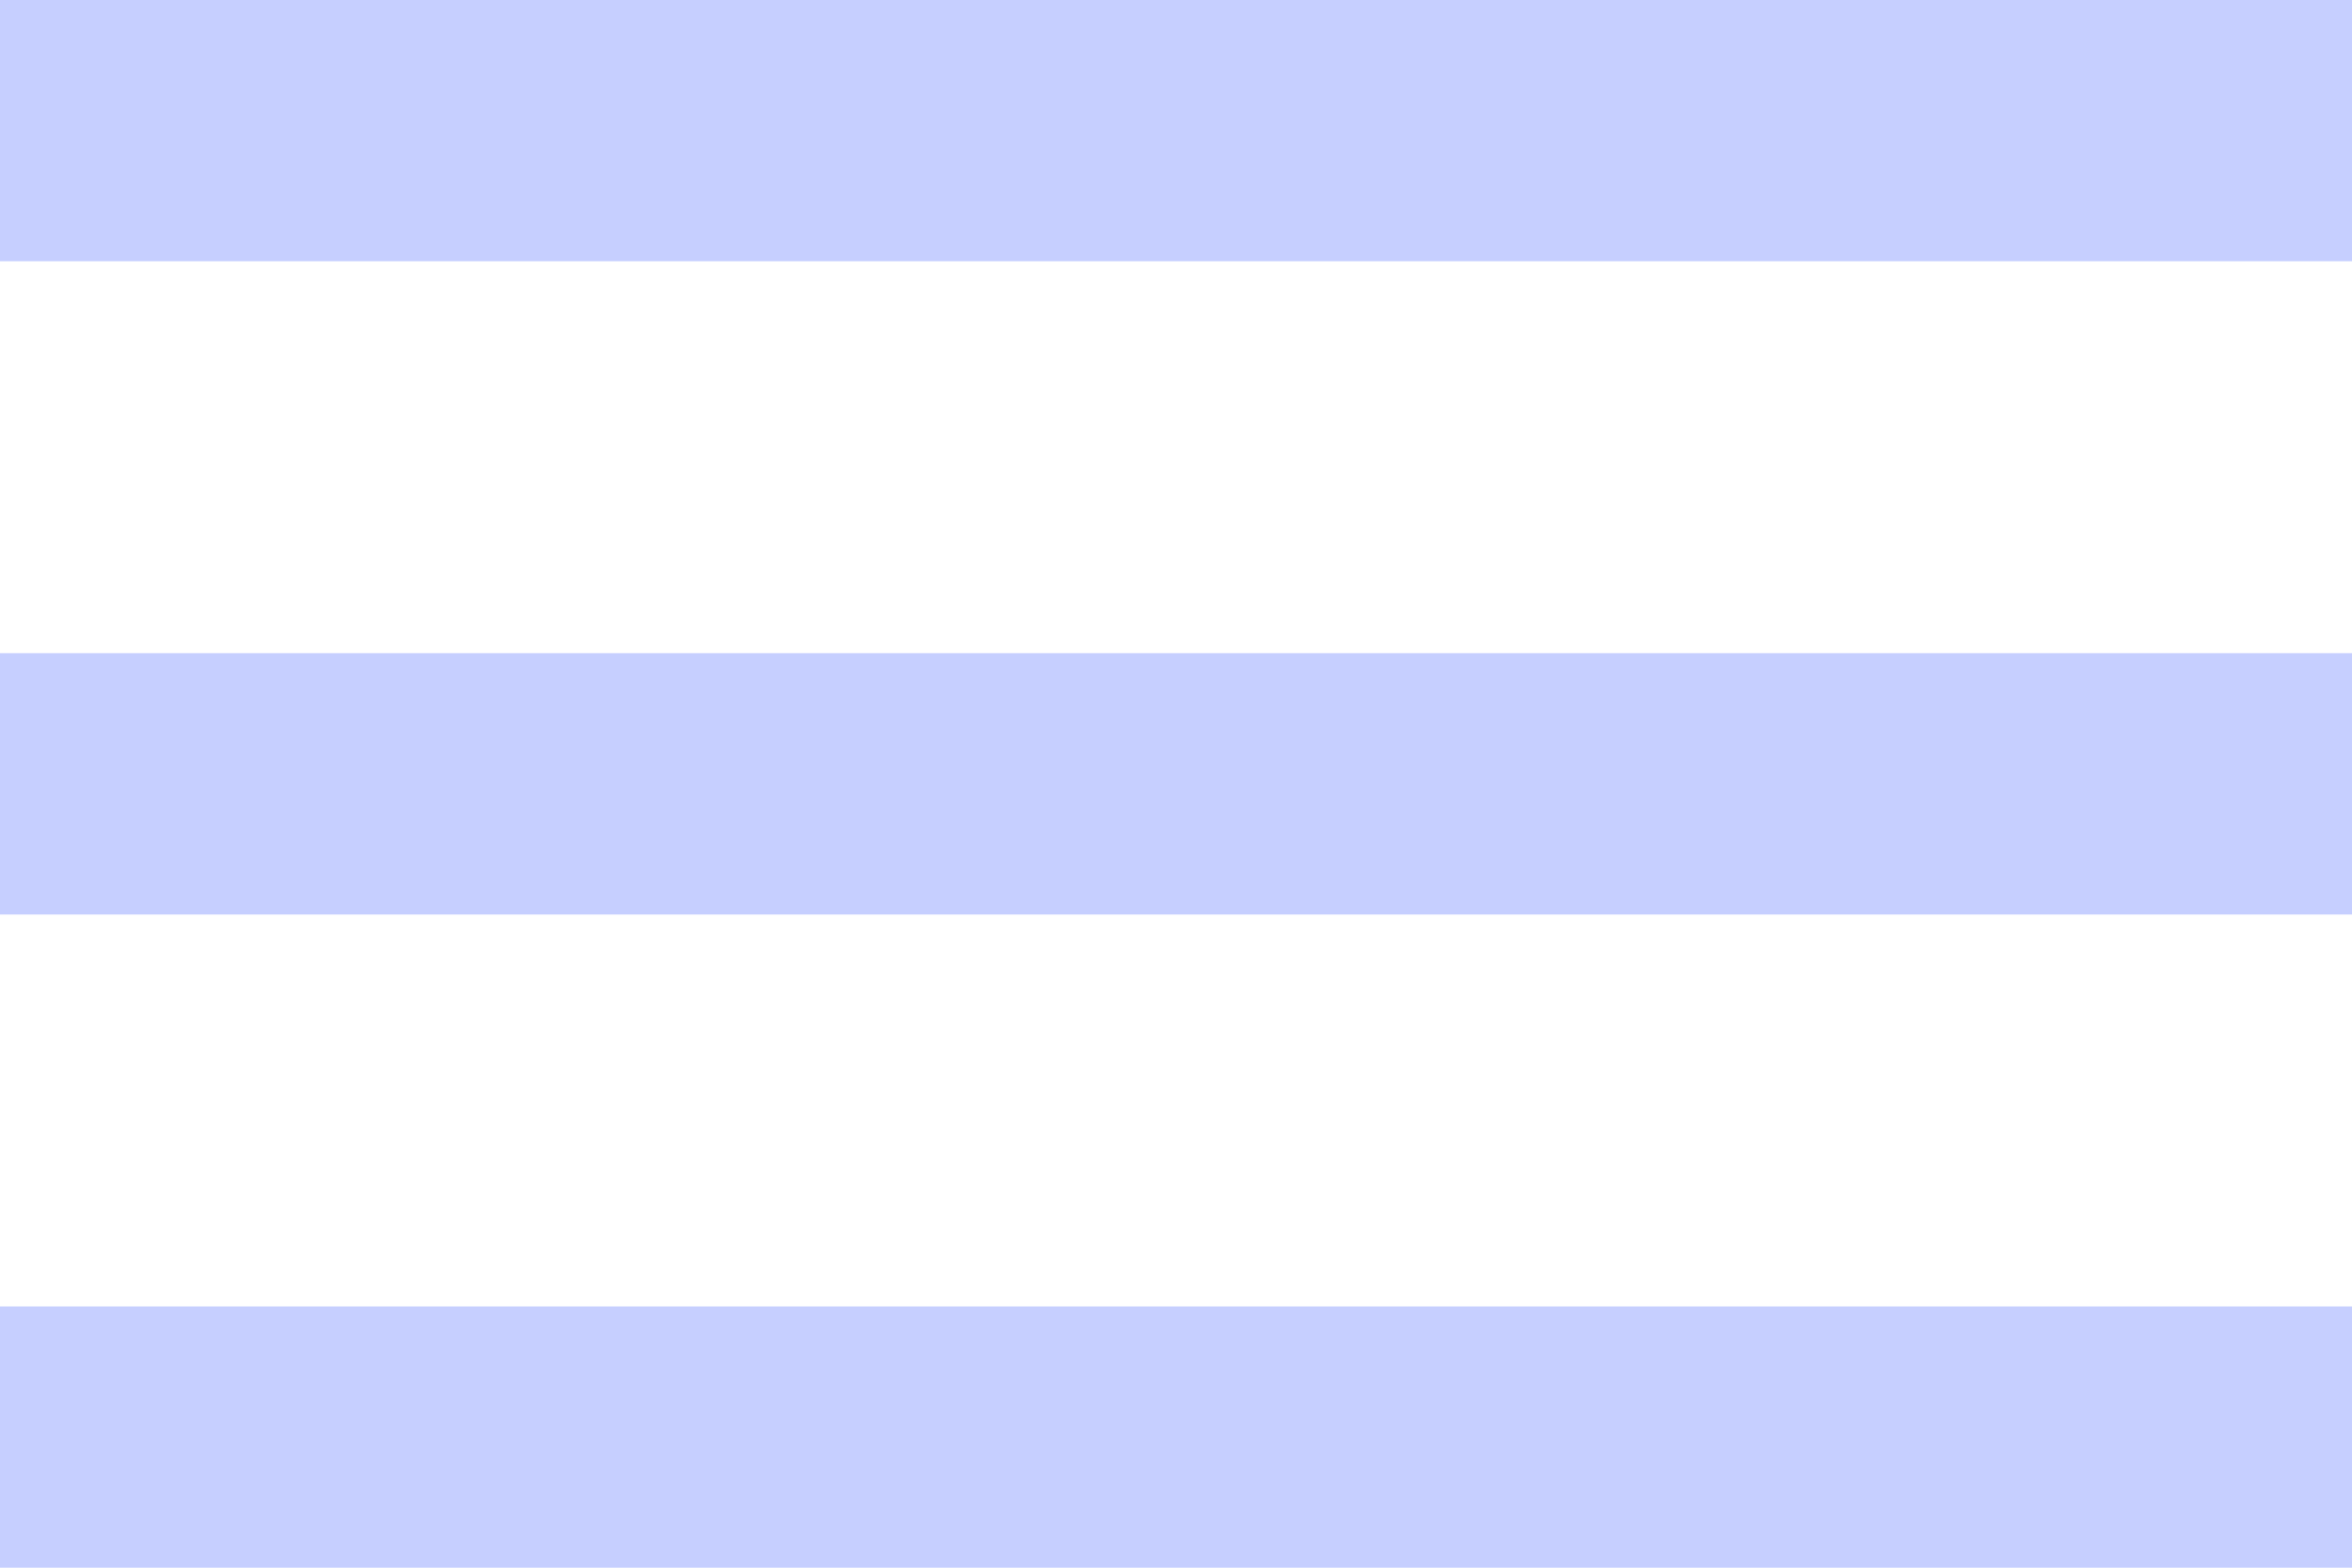
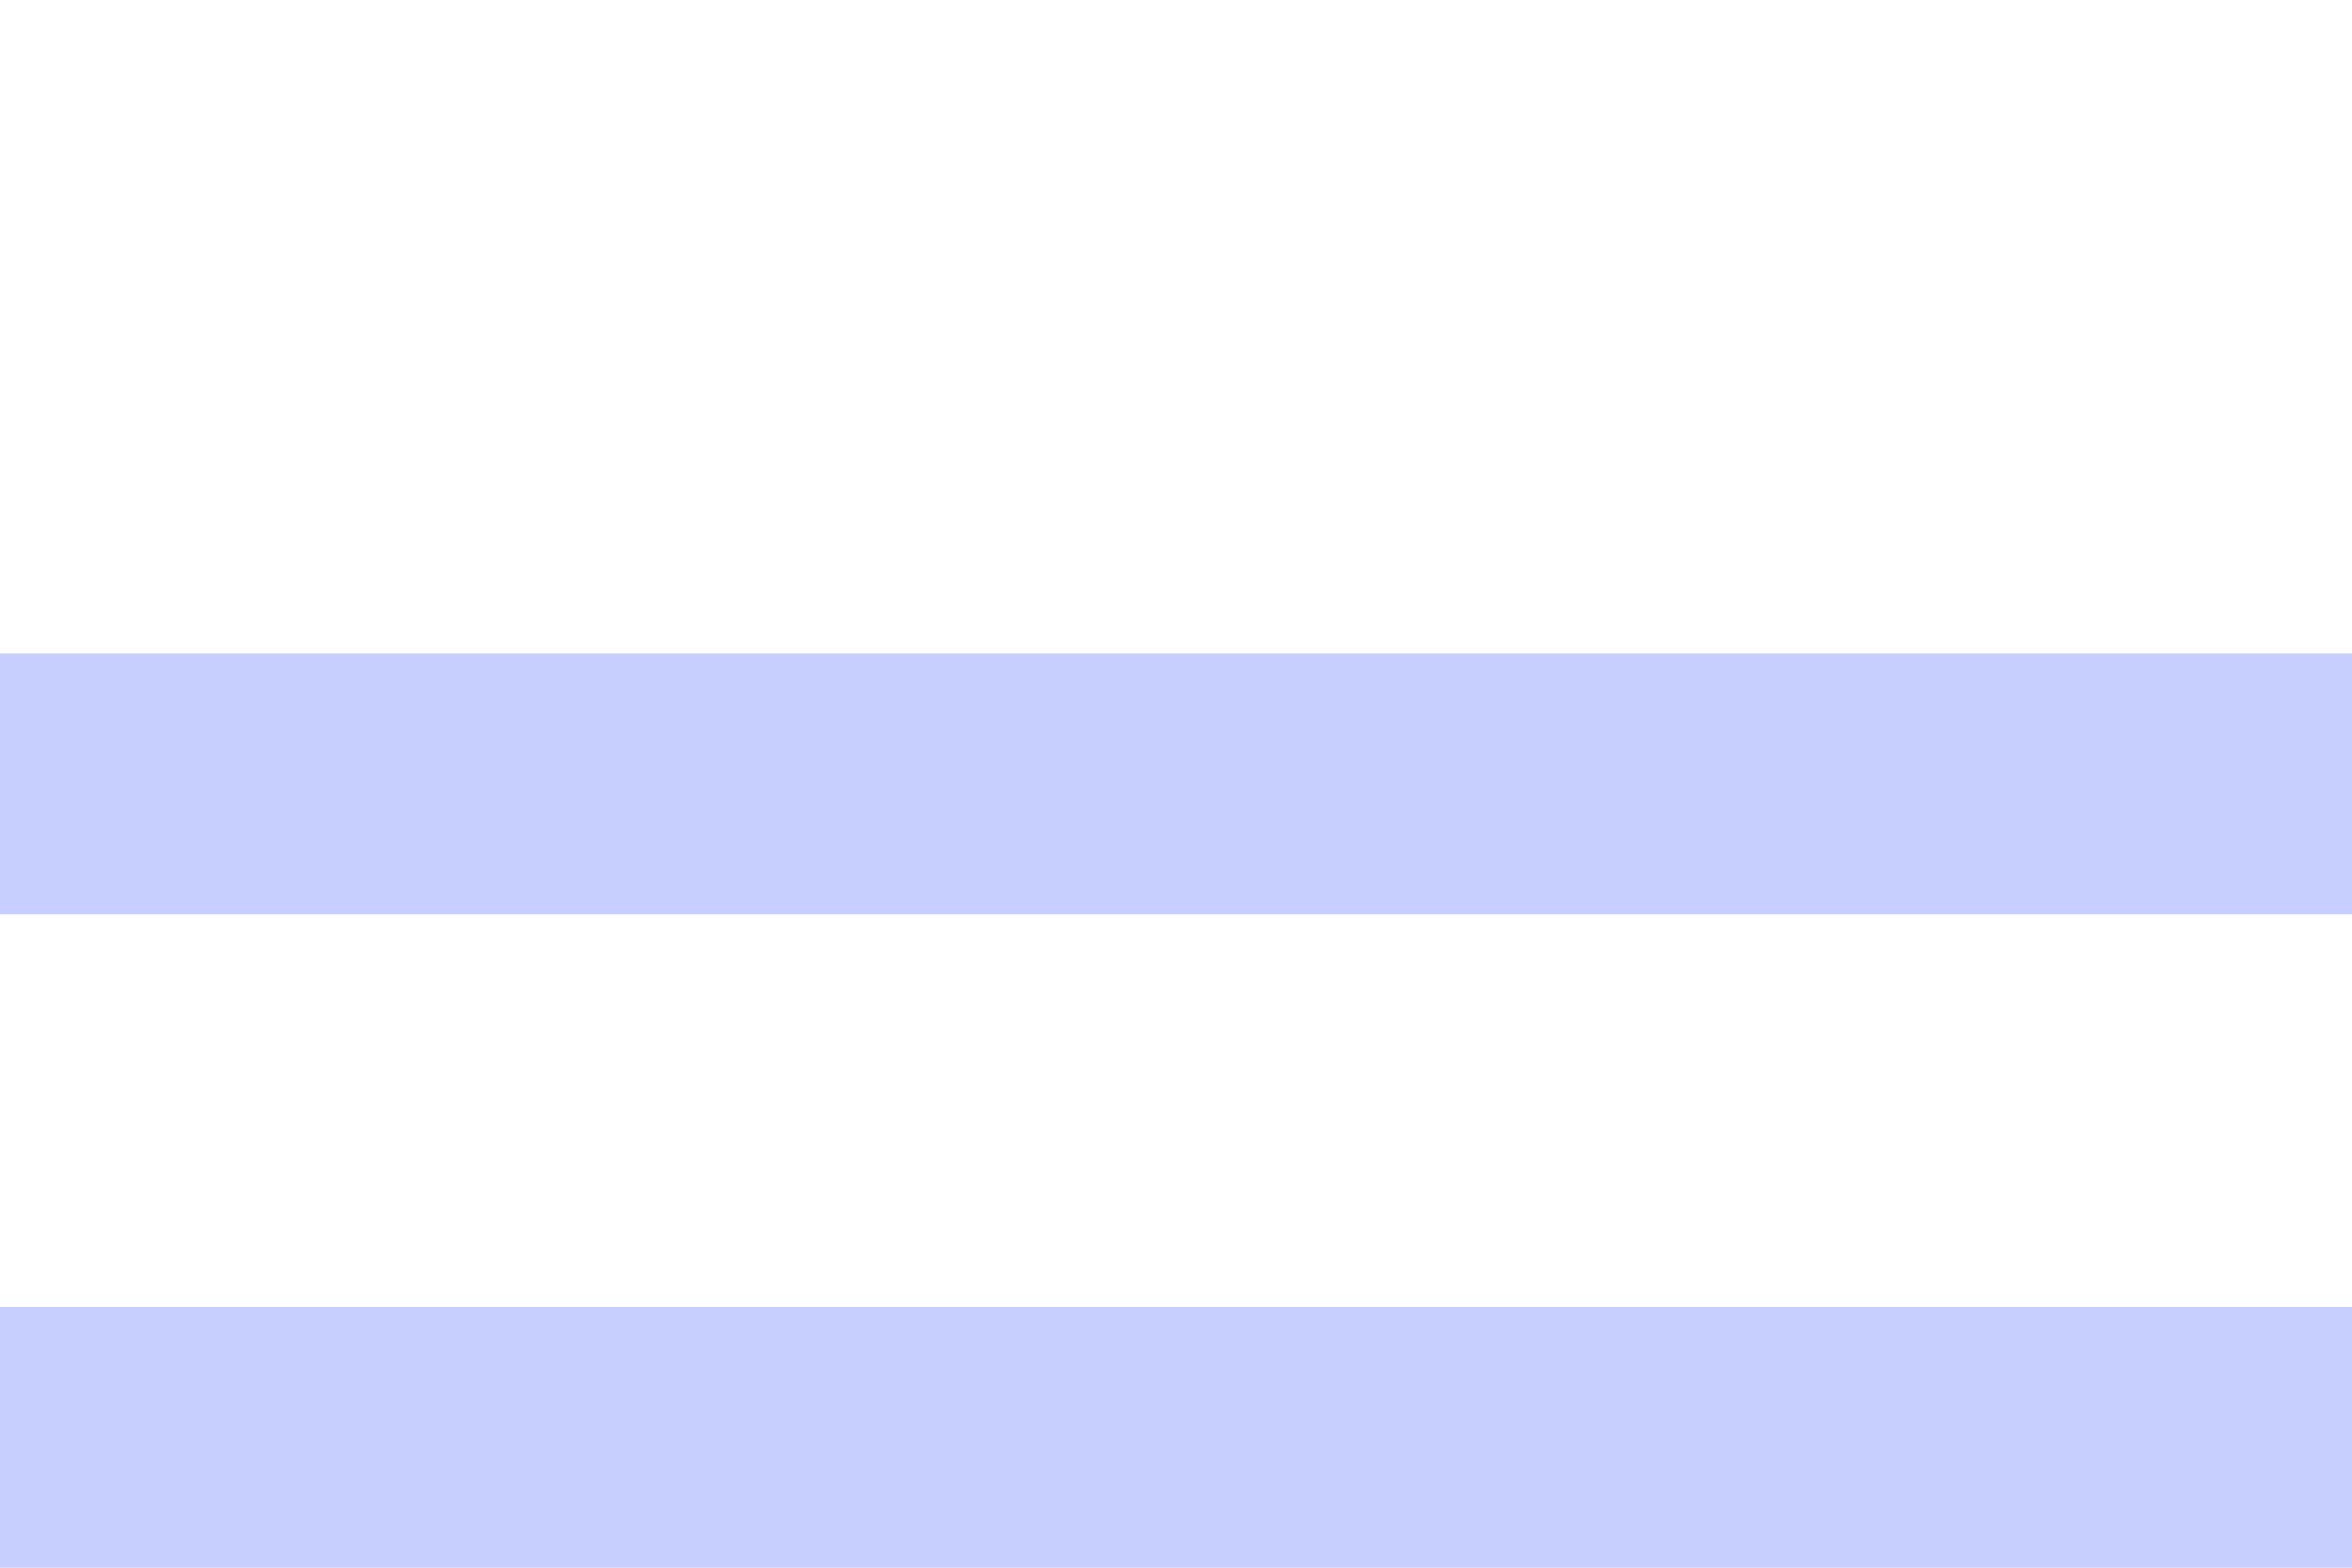
<svg xmlns="http://www.w3.org/2000/svg" width="30" height="20" viewBox="0 0 30 20" fill="none">
-   <path fill-rule="evenodd" clip-rule="evenodd" d="M0 3.333V0H30V3.333H0ZM0 11.667H30V8.333H0V11.667ZM0 20H30V16.667H0V20Z" fill="#C6CFFF" />
+   <path fill-rule="evenodd" clip-rule="evenodd" d="M0 3.333H30V3.333H0ZM0 11.667H30V8.333H0V11.667ZM0 20H30V16.667H0V20Z" fill="#C6CFFF" />
</svg>